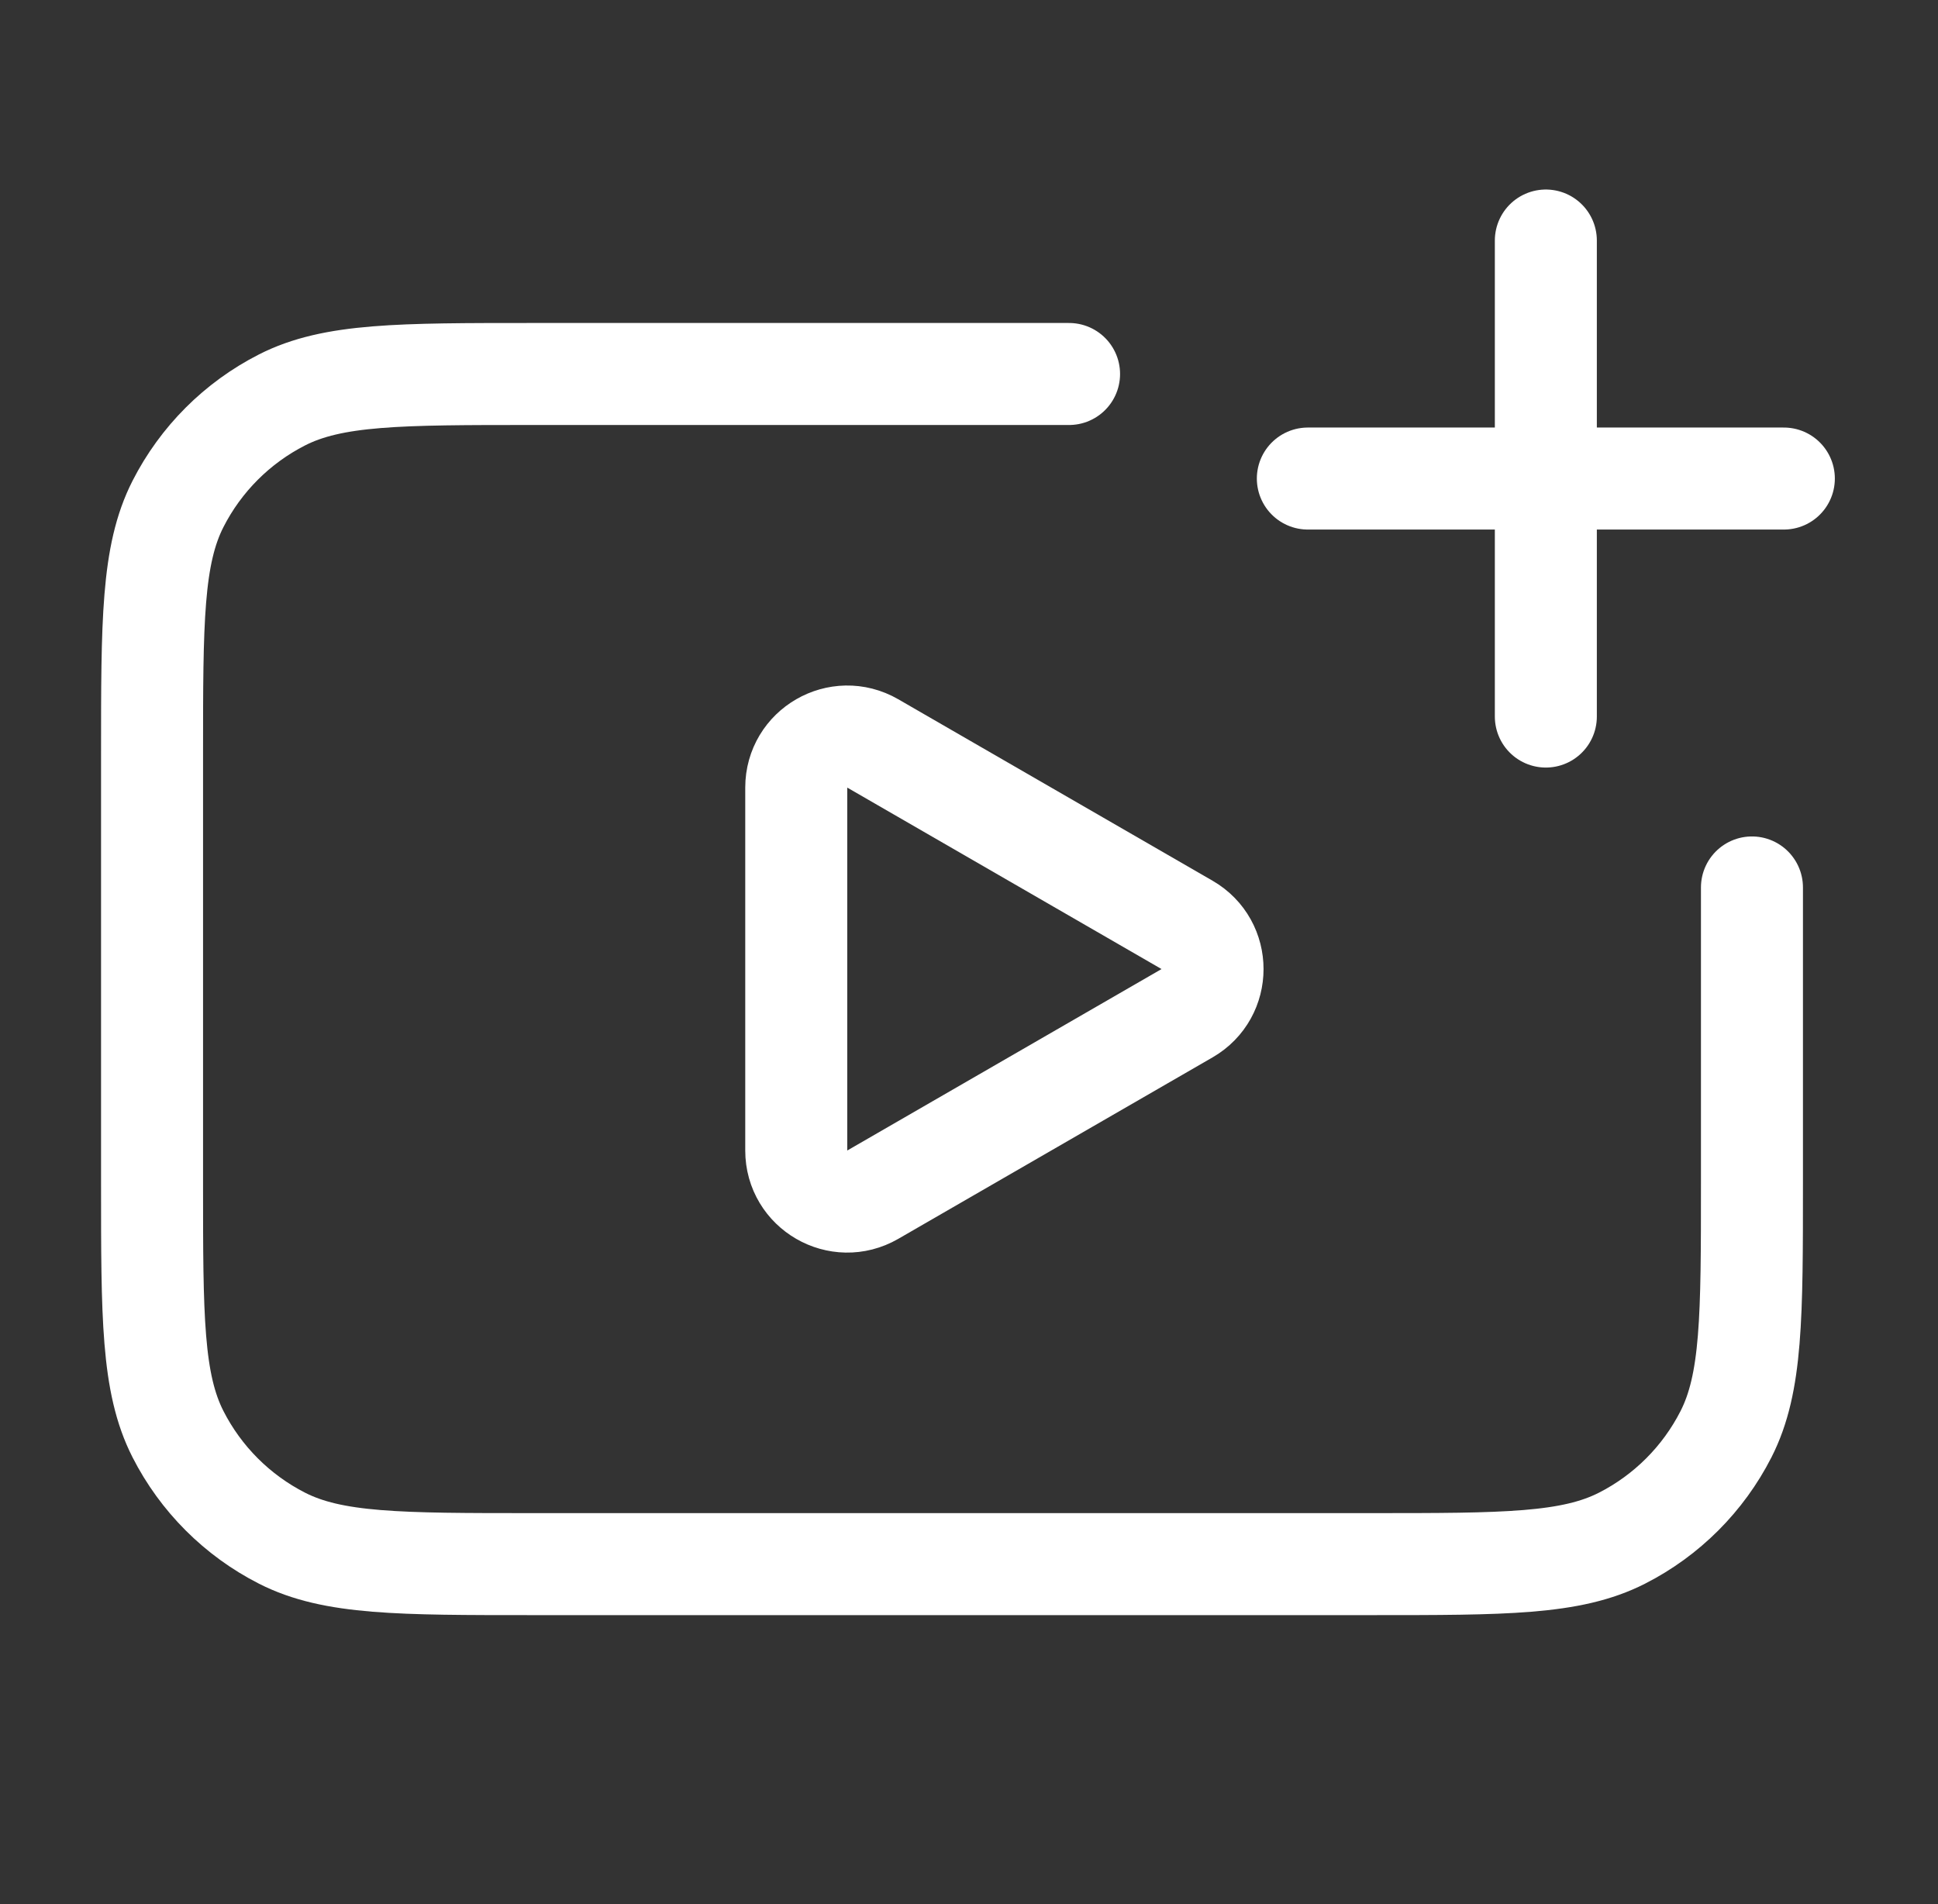
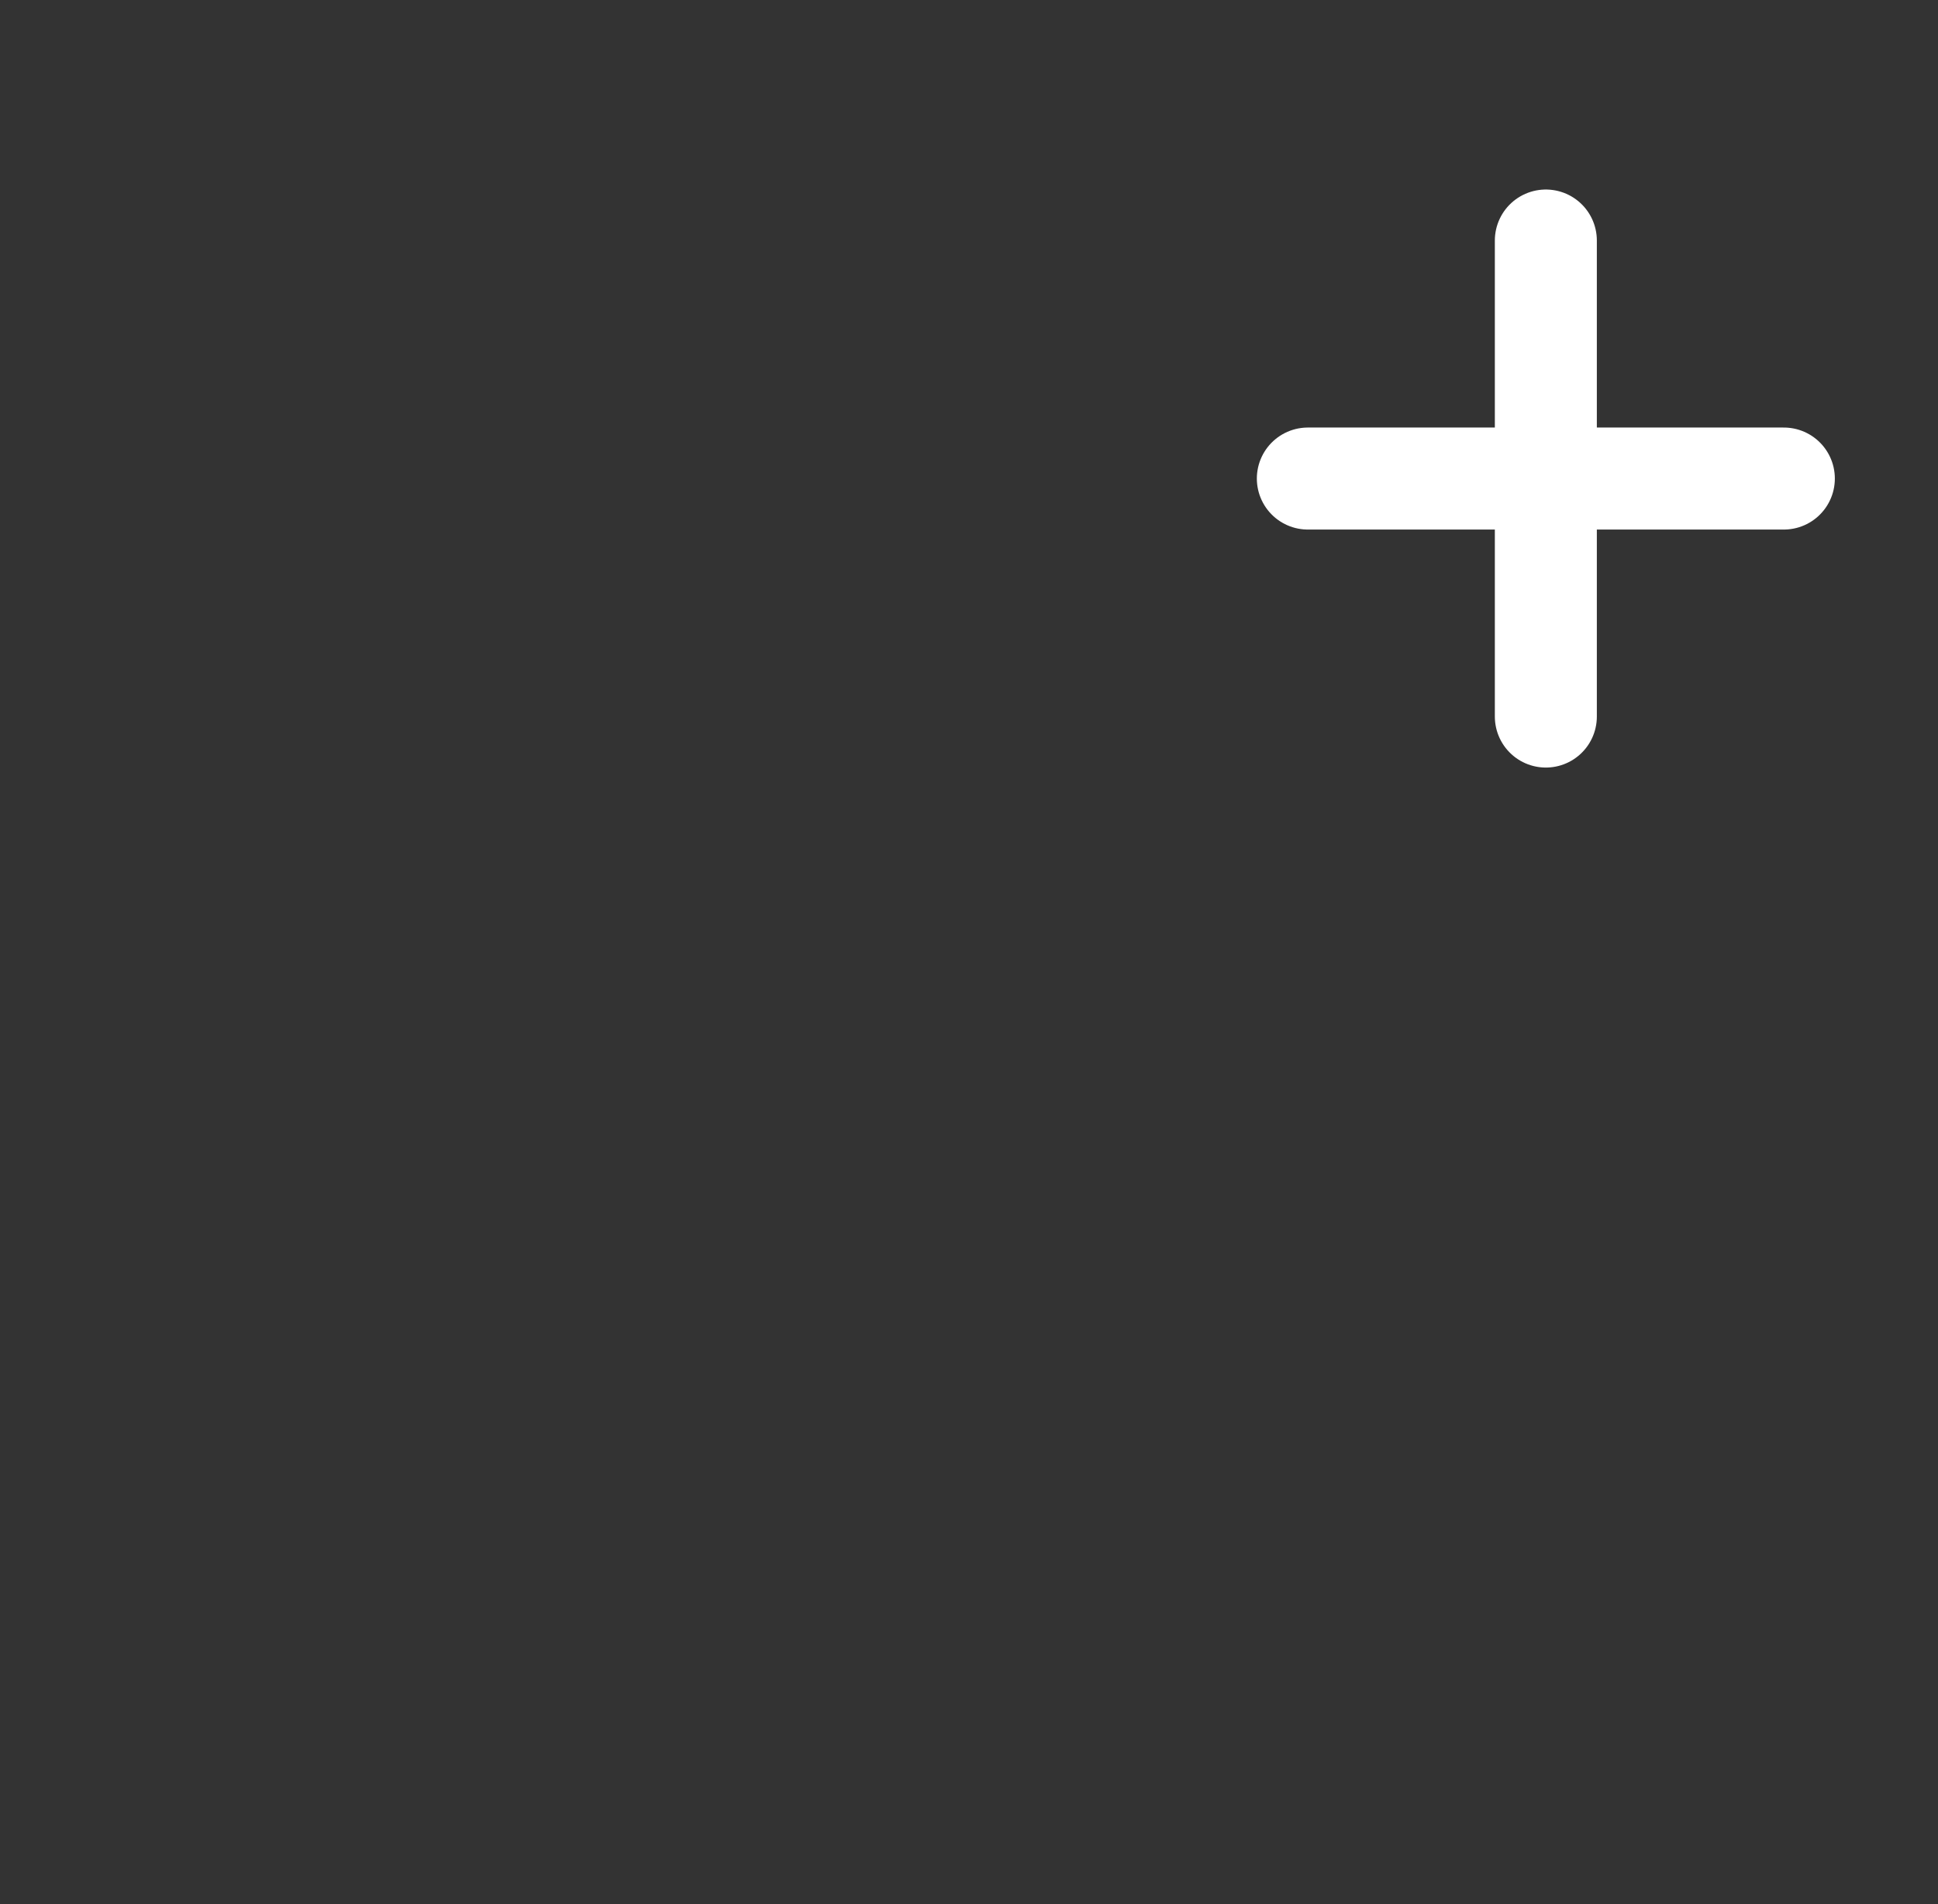
<svg xmlns="http://www.w3.org/2000/svg" width="57" height="56" viewBox="0 0 57 56" fill="none">
  <rect x="0" y="0" width="57" height="56" fill="#333333" stroke="none" />
-   <path d="M31.443 10.999H26.73L15.672 10.999C11.752 10.999 9.792 10.999 8.294 11.762C6.977 12.433 5.906 13.504 5.235 14.821C4.472 16.319 4.472 18.279 4.472 22.199V34.801C4.472 38.721 4.472 40.681 5.235 42.179C5.906 43.496 6.977 44.567 8.294 45.238C9.792 46.001 11.752 46.001 15.672 46.001H40.328C44.248 46.001 46.208 46.001 47.706 45.238C49.023 44.567 50.094 43.496 50.765 42.179C51.528 40.681 51.528 38.721 51.528 34.801V28.5V26.1" stroke="white" stroke-width="3" stroke-linecap="round" />
-   <path d="M34.913 27.201C35.913 27.778 35.913 29.222 34.913 29.799L25.669 35.136C24.669 35.713 23.419 34.992 23.419 33.837V23.163C23.419 22.008 24.669 21.287 25.669 21.864L34.913 27.201Z" stroke="white" stroke-width="3" stroke-linejoin="round" />
  <path d="M45.466 7.074V21.074" stroke="white" stroke-width="3" stroke-linecap="round" stroke-linejoin="round" />
  <path d="M52.466 14.074L38.466 14.074" stroke="white" stroke-width="3" stroke-linecap="round" stroke-linejoin="round" />
</svg>